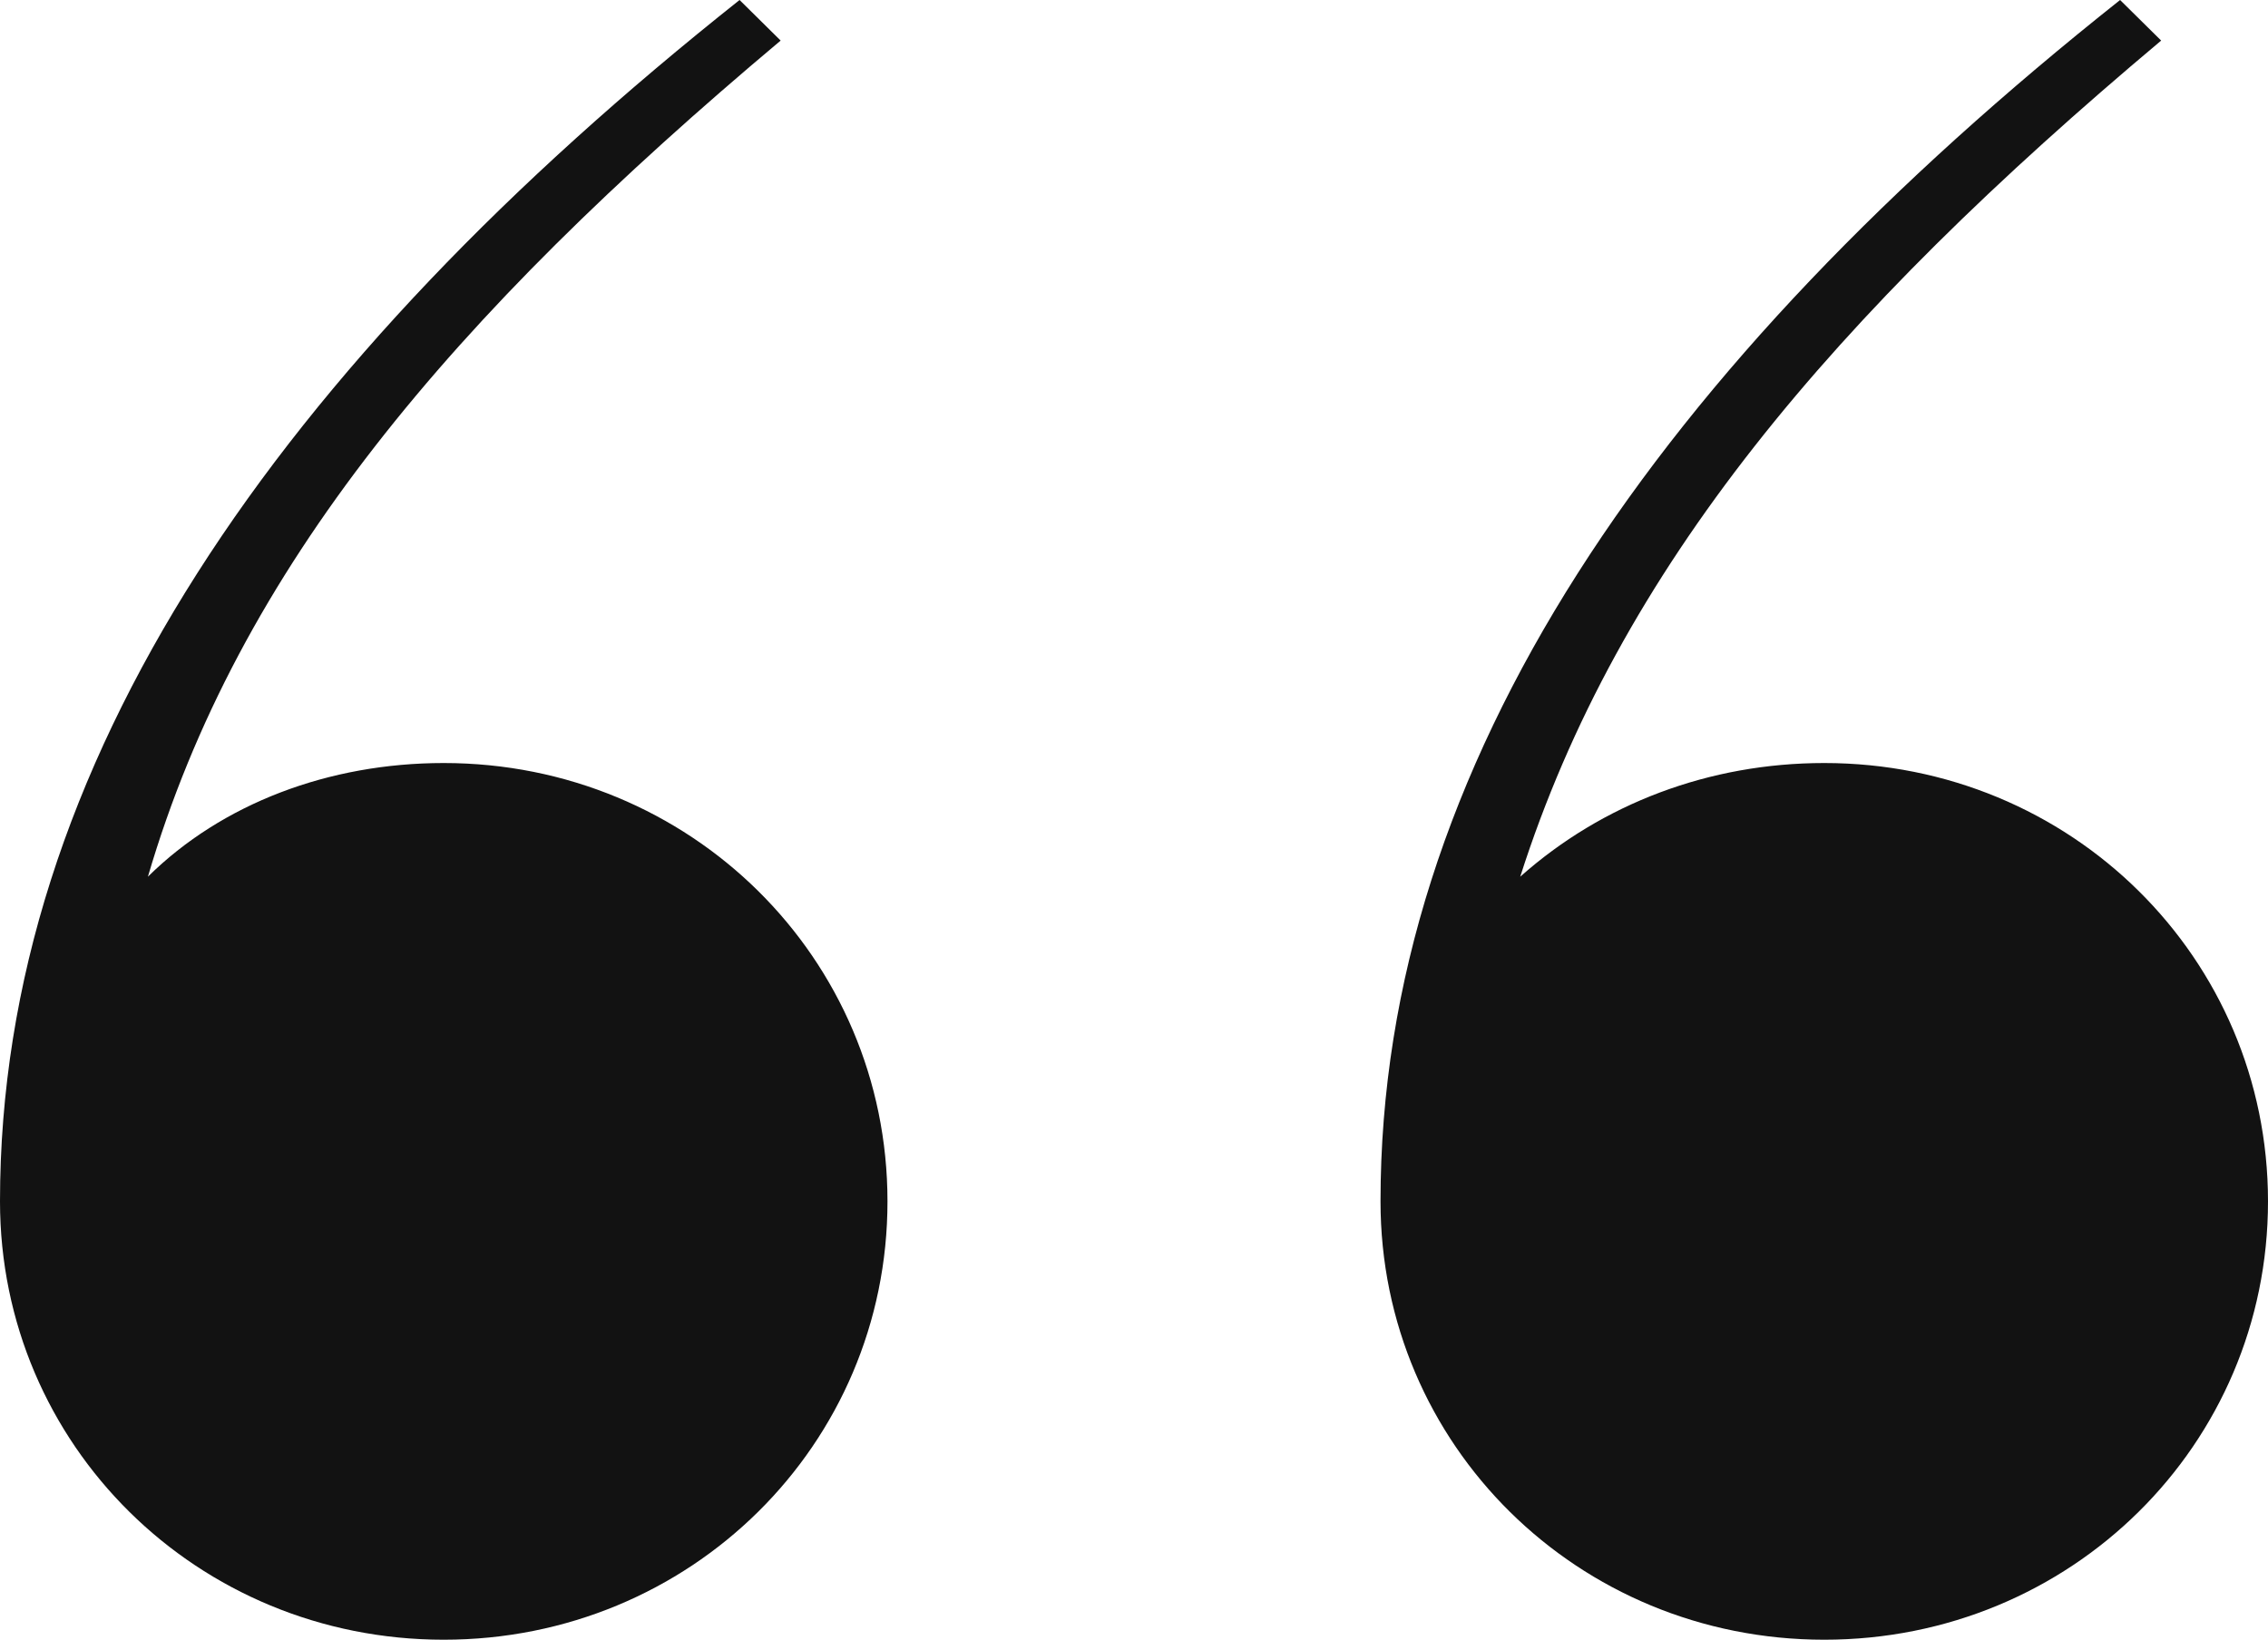
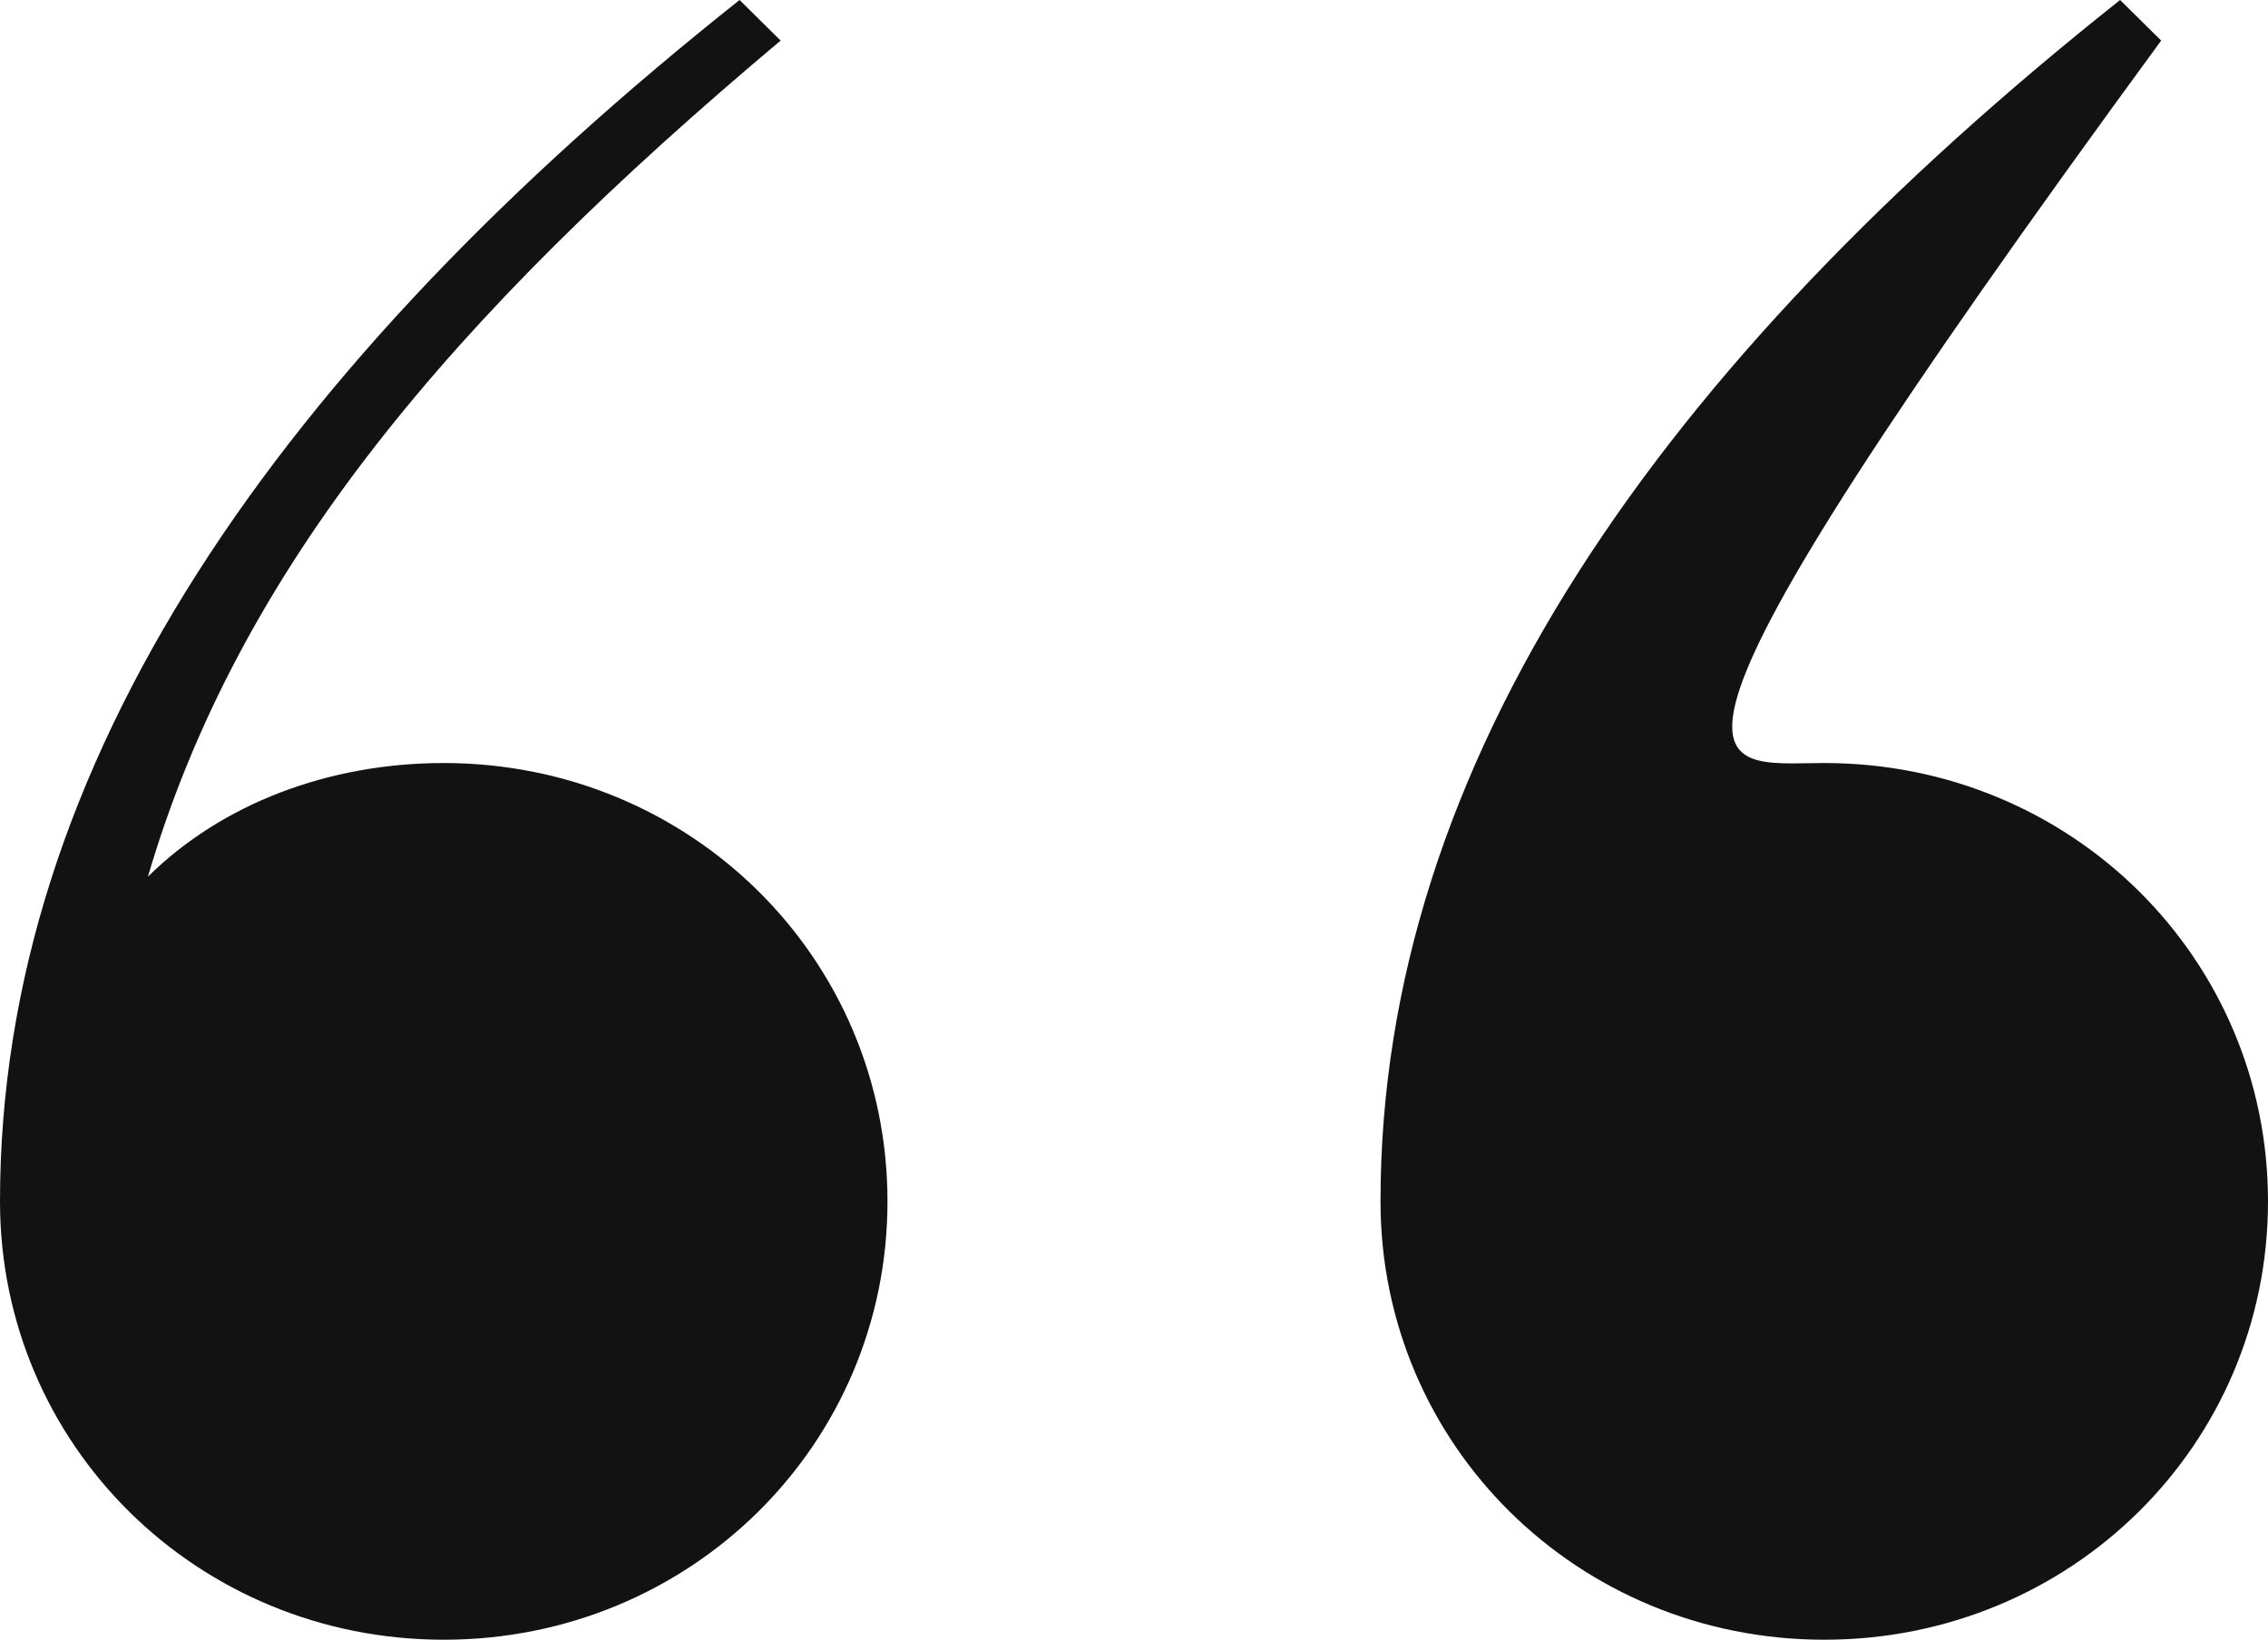
<svg xmlns="http://www.w3.org/2000/svg" width="65" height="47" viewBox="0 0 65 47" fill="none">
-   <path d="M52.283 21.871C59.348 21.871 65 27.455 65 34.436C65 41.416 59.348 47 52.283 47C45.217 47 39.565 41.416 39.565 34.436C39.565 21.871 47.572 10.47 60.761 0L61.938 1.163C52.518 9.074 46.395 16.287 43.569 25.129C45.924 23.035 48.986 21.871 52.283 21.871ZM12.717 21.871C19.783 21.871 25.435 27.455 25.435 34.436C25.435 41.416 19.783 47 12.717 47C5.652 47 0 41.416 0 34.436C0 21.871 8.007 10.47 21.196 0L22.373 1.163C12.953 9.074 6.83 16.287 4.239 25.129C6.359 23.035 9.42 21.871 12.717 21.871Z" fill="#121212" />
+   <path d="M52.283 21.871C59.348 21.871 65 27.455 65 34.436C65 41.416 59.348 47 52.283 47C45.217 47 39.565 41.416 39.565 34.436C39.565 21.871 47.572 10.47 60.761 0L61.938 1.163C45.924 23.035 48.986 21.871 52.283 21.871ZM12.717 21.871C19.783 21.871 25.435 27.455 25.435 34.436C25.435 41.416 19.783 47 12.717 47C5.652 47 0 41.416 0 34.436C0 21.871 8.007 10.47 21.196 0L22.373 1.163C12.953 9.074 6.83 16.287 4.239 25.129C6.359 23.035 9.42 21.871 12.717 21.871Z" fill="#121212" />
</svg>